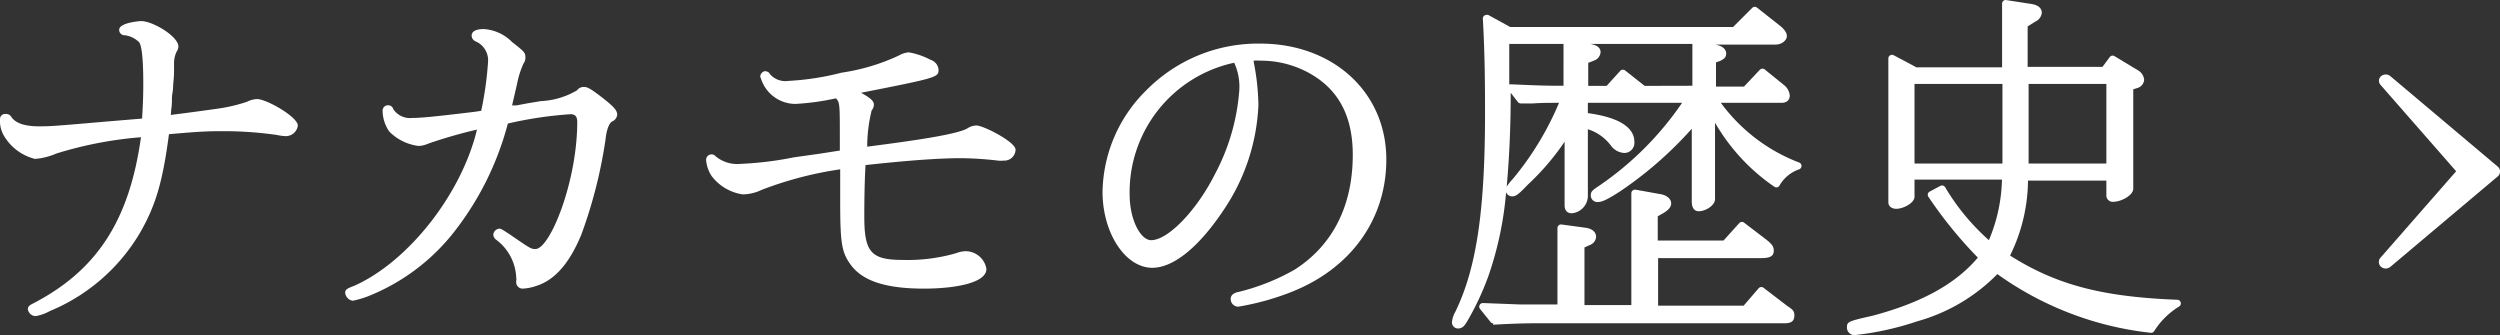
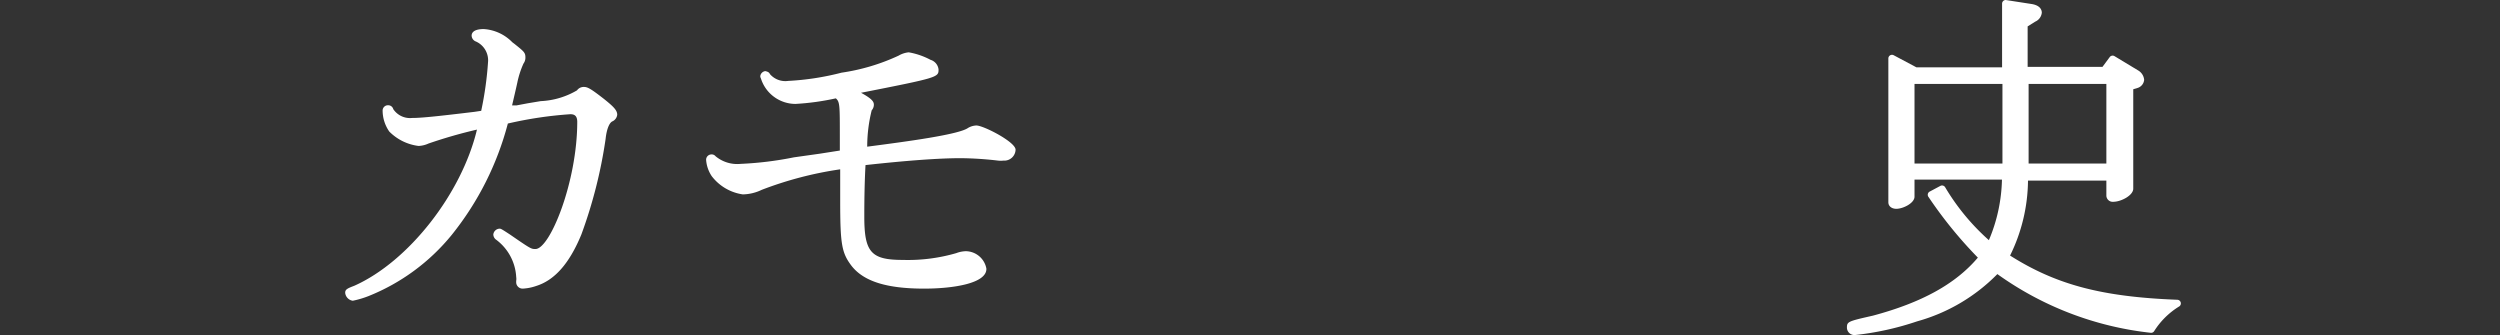
<svg xmlns="http://www.w3.org/2000/svg" id="nav" viewBox="0 0 206.41 27.66">
  <rect x="0" y="0" width="206.41" height="27.66" fill="#333333" stroke="none" />
  <defs>
    <style>.cls-1{fill:#fff;}</style>
  </defs>
  <title>nav3</title>
-   <path class="cls-1" d="M2.64,27.27A.67.67,0,0,1,2,26.7c0-.26.2-.36.5-.51,5.22-2.73,7.88-6.83,8.84-13.69a32,32,0,0,0-7,1.35,5.37,5.37,0,0,1-1.75.44A4.12,4.12,0,0,1,.14,12.56,2.45,2.45,0,0,1-.3,11a.42.42,0,0,1,.48-.42.49.49,0,0,1,.46.25c.33.5,1.1.77,2.24.77.94,0,1.07,0,5.55-.39l3-.25c.08-1.26.1-2,.1-2.9,0-2.41-.18-3.18-.34-3.4A2.06,2.06,0,0,0,10,4.08h0a.44.44,0,0,1-.46-.45c0-.61,1.78-.72,1.8-.72,1,0,3.09,1.28,3.09,2.1a.76.76,0,0,1-.14.41,2.18,2.18,0,0,0-.22,1l0,.44c0,.35,0,.62-.07,1.26,0,.13,0,.38-.07.79s0,.71-.08,1.19l-.05.56c1.19-.15,2.39-.31,3.6-.48l.55-.08a13.28,13.28,0,0,0,2.15-.53,2,2,0,0,1,.83-.22c.77,0,3.36,1.47,3.36,2.19a1,1,0,0,1-1,.87,4.39,4.39,0,0,1-.75-.1A30.87,30.87,0,0,0,18.12,12c-1,0-1.7,0-4.47.25-.51,3.89-1.09,5.88-2.38,8.12a15.52,15.52,0,0,1-7.45,6.48A3.74,3.74,0,0,1,2.64,27.27Z" transform="translate(0.3 -1.17)" />
  <path class="cls-1" d="M28.83,26a.73.73,0,0,1-.63-.66c0-.28.19-.36.76-.58,4.48-2,8.86-7.61,10.12-12.89a40,40,0,0,0-4,1.15,2.21,2.21,0,0,1-.82.2,4.11,4.11,0,0,1-2.42-1.19,3.06,3.06,0,0,1-.55-1.75.44.44,0,0,1,.45-.42.43.43,0,0,1,.43.32,1.66,1.66,0,0,0,1.55.73c.72,0,1.88-.11,5.18-.51l.53-.08A28.13,28.13,0,0,0,40,6.21,1.7,1.7,0,0,0,39,4.6a.54.54,0,0,1-.36-.49c0-.2.13-.54,1-.54A3.61,3.61,0,0,1,42,4.66l.16.12c.8.64.92.73.92,1.13a.82.82,0,0,1-.16.51A7.46,7.46,0,0,0,42.41,8c-.12.55-.27,1.18-.43,1.87l.38,0,.9-.17,1.08-.18a6.5,6.5,0,0,0,3-.89.68.68,0,0,1,.59-.28c.3,0,.61.19,1.65,1,.76.61,1.08.92,1.08,1.29a.68.68,0,0,1-.42.56c-.26.15-.46.69-.54,1.45a39.05,39.05,0,0,1-2,7.88c-1,2.43-2.23,3.78-3.73,4.25a4,4,0,0,1-1.11.22.53.53,0,0,1-.54-.48,1.51,1.51,0,0,1,0-.16,1,1,0,0,0,0-.32,4.11,4.11,0,0,0-1.7-3.11.56.56,0,0,1-.19-.4.54.54,0,0,1,.51-.48c.11,0,.13,0,.89.5,1.71,1.18,1.73,1.18,2.08,1.18,1.2,0,3.45-5.56,3.45-10.5,0-.55-.29-.63-.57-.63a32.42,32.42,0,0,0-5.16.77A24.64,24.64,0,0,1,37,20.56a17,17,0,0,1-6.91,5.07A7.86,7.86,0,0,1,28.83,26Z" transform="translate(0.3 -1.17)" />
  <path class="cls-1" d="M76,25c-3.09,0-5-.6-6-1.89-.81-1.07-.93-1.78-.93-5.4V15.15a30.13,30.13,0,0,0-6.47,1.69,3.75,3.75,0,0,1-1.57.38,3.93,3.93,0,0,1-2.57-1.51A2.77,2.77,0,0,1,58,14.37a.44.44,0,0,1,.45-.45.4.4,0,0,1,.33.15,2.81,2.81,0,0,0,2.07.63,28.36,28.36,0,0,0,4.4-.54l2.13-.3,1.66-.26V12.48c0-2.63,0-2.9-.33-3.19a20.74,20.74,0,0,1-3.33.46,3,3,0,0,1-2.8-1.94l-.06-.17a.44.44,0,0,1-.05-.18.48.48,0,0,1,.42-.42c.24.06.31.11.39.26a1.68,1.68,0,0,0,1.5.55,22,22,0,0,0,4.4-.68A16.9,16.9,0,0,0,73.9,5.76a2,2,0,0,1,.83-.27,6.05,6.05,0,0,1,1.8.62.94.94,0,0,1,.66.79c0,.65,0,.67-6.4,1.93,1,.54,1.06.78,1.06,1a.71.71,0,0,1-.18.45,12.51,12.51,0,0,0-.37,3c3.31-.43,7.57-1,8.33-1.55a1.47,1.47,0,0,1,.68-.2c.59,0,3.24,1.36,3.24,2a.93.93,0,0,1-1,.9,2.09,2.09,0,0,1-.45,0,28.1,28.1,0,0,0-3.09-.2c-1.76,0-4.4.19-7.85.57-.07,1.24-.1,2.67-.1,4.26,0,2.94.56,3.57,3.18,3.57a14.29,14.29,0,0,0,4.41-.56,2.45,2.45,0,0,1,.78-.16,1.75,1.75,0,0,1,1.71,1.44C81.18,24.57,78.4,25,76,25Z" transform="translate(0.3 -1.17)" />
-   <path class="cls-1" d="M101.94,26.49a.63.63,0,0,1-.63-.63c0-.47.52-.56.7-.6a17.91,17.91,0,0,0,4.57-1.82c3.14-2,4.81-5.26,4.81-9.49,0-3.32-1.27-5.58-3.89-6.9a8.23,8.23,0,0,0-3.76-.87,2.5,2.5,0,0,0-.53,0l0,.1a19.62,19.62,0,0,1,.39,3.56,16.7,16.7,0,0,1-2.9,8.71c-2,3-4.11,4.73-5.86,4.73-2.23,0-4.11-2.87-4.11-6.27a12,12,0,0,1,3.6-8.37,12.94,12.94,0,0,1,9.42-3.87c6,0,10.41,4,10.41,9.57,0,5-3,9.09-8,11A21.69,21.69,0,0,1,101.94,26.49ZM101.6,6.35a10.93,10.93,0,0,0-8.63,11C93,19.4,93.9,21,94.74,21c1.4,0,3.77-2.46,5.28-5.47a17.43,17.43,0,0,0,2-6.89A4.72,4.72,0,0,0,101.6,6.35Z" transform="translate(0.3 -1.17)" />
-   <path class="cls-1" d="M120.09,28.29a.5.5,0,0,1-.51-.51,2,2,0,0,1,.27-.85c1.75-3.59,2.46-8.34,2.46-16.4,0-1.72,0-4.68-.18-7.82a.3.3,0,0,1,.3-.31.3.3,0,0,1,.14,0l1.82,1h18.4l1.59-1.59a.3.3,0,0,1,.4,0l1.71,1.35c.51.38.74.68.74,1s-.4.69-.93.69h-5c.56.08.92.37.92.72s-.17.46-.5.63l-.34.12v2h2.31L145,6.93a.3.3,0,0,1,.21-.09.3.3,0,0,1,.19.06L147,8.2a1.21,1.21,0,0,1,.47.86c0,.18-.07.6-.69.6h-5a14.35,14.35,0,0,0,6.49,4.94.3.3,0,0,1,0,.54,3,3,0,0,0-1.66,1.37.3.3,0,0,1-.19.13h-.05a.3.3,0,0,1-.17-.05,16.22,16.22,0,0,1-4.9-5.29v6.31c0,.51-.76,1-1.35,1-.21,0-.57-.1-.57-.81v-6a31.54,31.54,0,0,1-5.86,5.13c-1.23.81-1.63.92-1.88.92a.55.55,0,0,1-.6-.54c0-.33.14-.43.67-.79l.09-.06a26,26,0,0,0,6.78-6.8H130.8v.85c3.17.43,3.84,1.52,3.84,2.36a.84.84,0,0,1-.84.93,1.48,1.48,0,0,1-1.12-.64,3.79,3.79,0,0,0-1.88-1.32v5.5a1.45,1.45,0,0,1-1.35,1.44c-.28,0-.57-.17-.57-.66V12.87a20.33,20.33,0,0,1-3,3.51c-.79.82-1,1-1.32,1a.52.52,0,0,1-.51-.34,28.18,28.18,0,0,1-1.49,7,22.76,22.76,0,0,1-1.77,3.74C120.6,28.08,120.43,28.29,120.09,28.29Zm4.34-19.46c0,3.1-.14,5.62-.33,7.75a4.09,4.09,0,0,1,.51-.64,24.91,24.91,0,0,0,3.81-6.28c-1,0-1.39,0-2.16.05l-1,0a.3.3,0,0,1-.24-.12Zm15-.58V4.89a.3.3,0,0,1,0-.09H131c.36.06.85.2.85.69a.79.79,0,0,1-.49.66l-.53.21v1.9h1.52L133.49,7a.3.3,0,0,1,.4,0l1.6,1.26Zm-15-.12c2.06.09,2.88.12,4,.12h.36V4.89a.3.3,0,0,1,0-.09h-4.48c0,.89,0,1.3,0,1.92s0,1,0,1.42ZM123,27.87a.3.3,0,0,1-.23-.11l-.87-1.08a.3.3,0,0,1,.23-.49l3.16.12c.86,0,1.61,0,2,0h1V20a.3.3,0,0,1,.3-.3l2,.27c.77.11.89.52.89.75a.77.77,0,0,1-.47.66l-.49.22v4.76h3.87V17.13a.3.3,0,0,1,.3-.3h.05l2,.36c.56.08.94.39.94.77s-.37.64-.69.83l-.42.24v2H142l1.32-1.46a.3.3,0,0,1,.4,0l1.77,1.35c.46.36.66.58.66.93s-.13.63-1,.63h-8.55v3.93h7.06l1.26-1.46a.3.3,0,0,1,.41,0l1.92,1.47c.43.29.6.4.6.78s-.14.66-.78.66h-19.8c-1.36,0-2.17,0-4.31.12Z" transform="translate(0.3 -1.17)" />
  <path class="cls-1" d="M152.88,28.83a.62.62,0,0,1-.69-.6c0-.51.08-.53,2.15-1,4-1.07,6.81-2.6,8.66-4.79a35.29,35.29,0,0,1-4.07-5A.3.3,0,0,1,159,17l.9-.48a.3.3,0,0,1,.4.11A18.45,18.45,0,0,0,163.91,21a13.52,13.52,0,0,0,1.08-5h-7.22v1.41c0,.53-.94,1-1.5,1-.39,0-.66-.22-.66-.54V6a.3.3,0,0,1,.44-.27l1.88,1H165V1.47a.3.3,0,0,1,.3-.3h0l2.13.33c.77.12.85.54.85.72a.91.91,0,0,1-.55.74l-.62.39V6.69h6.18l.6-.81a.3.3,0,0,1,.4-.07L176.26,7a1,1,0,0,1,.47.76.77.77,0,0,1-.54.67l-.36.11v8.21c0,.55-1,1.08-1.65,1.08a.52.52,0,0,1-.57-.51V16.08h-6.47a14.26,14.26,0,0,1-1.48,6.19c3.82,2.42,7.6,3.41,13.81,3.65a.3.3,0,0,1,.17.54,6.38,6.38,0,0,0-2.09,2.06.3.3,0,0,1-.25.13h0a26.72,26.72,0,0,1-12.69-4.85,14.83,14.83,0,0,1-6.62,3.9A24,24,0,0,1,152.88,28.83Zm20.73-14.16V8.1h-6.42v6.57Zm-8.58,0V8.1h-7.26v6.57Z" transform="translate(0.3 -1.17)" />
-   <polygon class="cls-1" points="196.98 6.66 196.98 6.66 205.86 14.14 196.98 21.61 196.98 21.61 203.51 14.14 196.98 6.66" />
-   <path class="cls-1" d="M196.11,22.78a.5.5,0,0,1,.13-.33l6.25-7.14-6.25-7.14a.5.5,0,0,1,.05-.71.6.6,0,0,1,.77,0l8.88,7.48a.52.52,0,0,1,0,.78l-8.88,7.48a.6.6,0,0,1-.77,0A.51.51,0,0,1,196.11,22.78Zm7.67-7.48a.5.5,0,0,1-.13.33l-1.87,2.14,2.93-2.47-2.93-2.47" transform="translate(0.3 -1.17)" />
</svg>